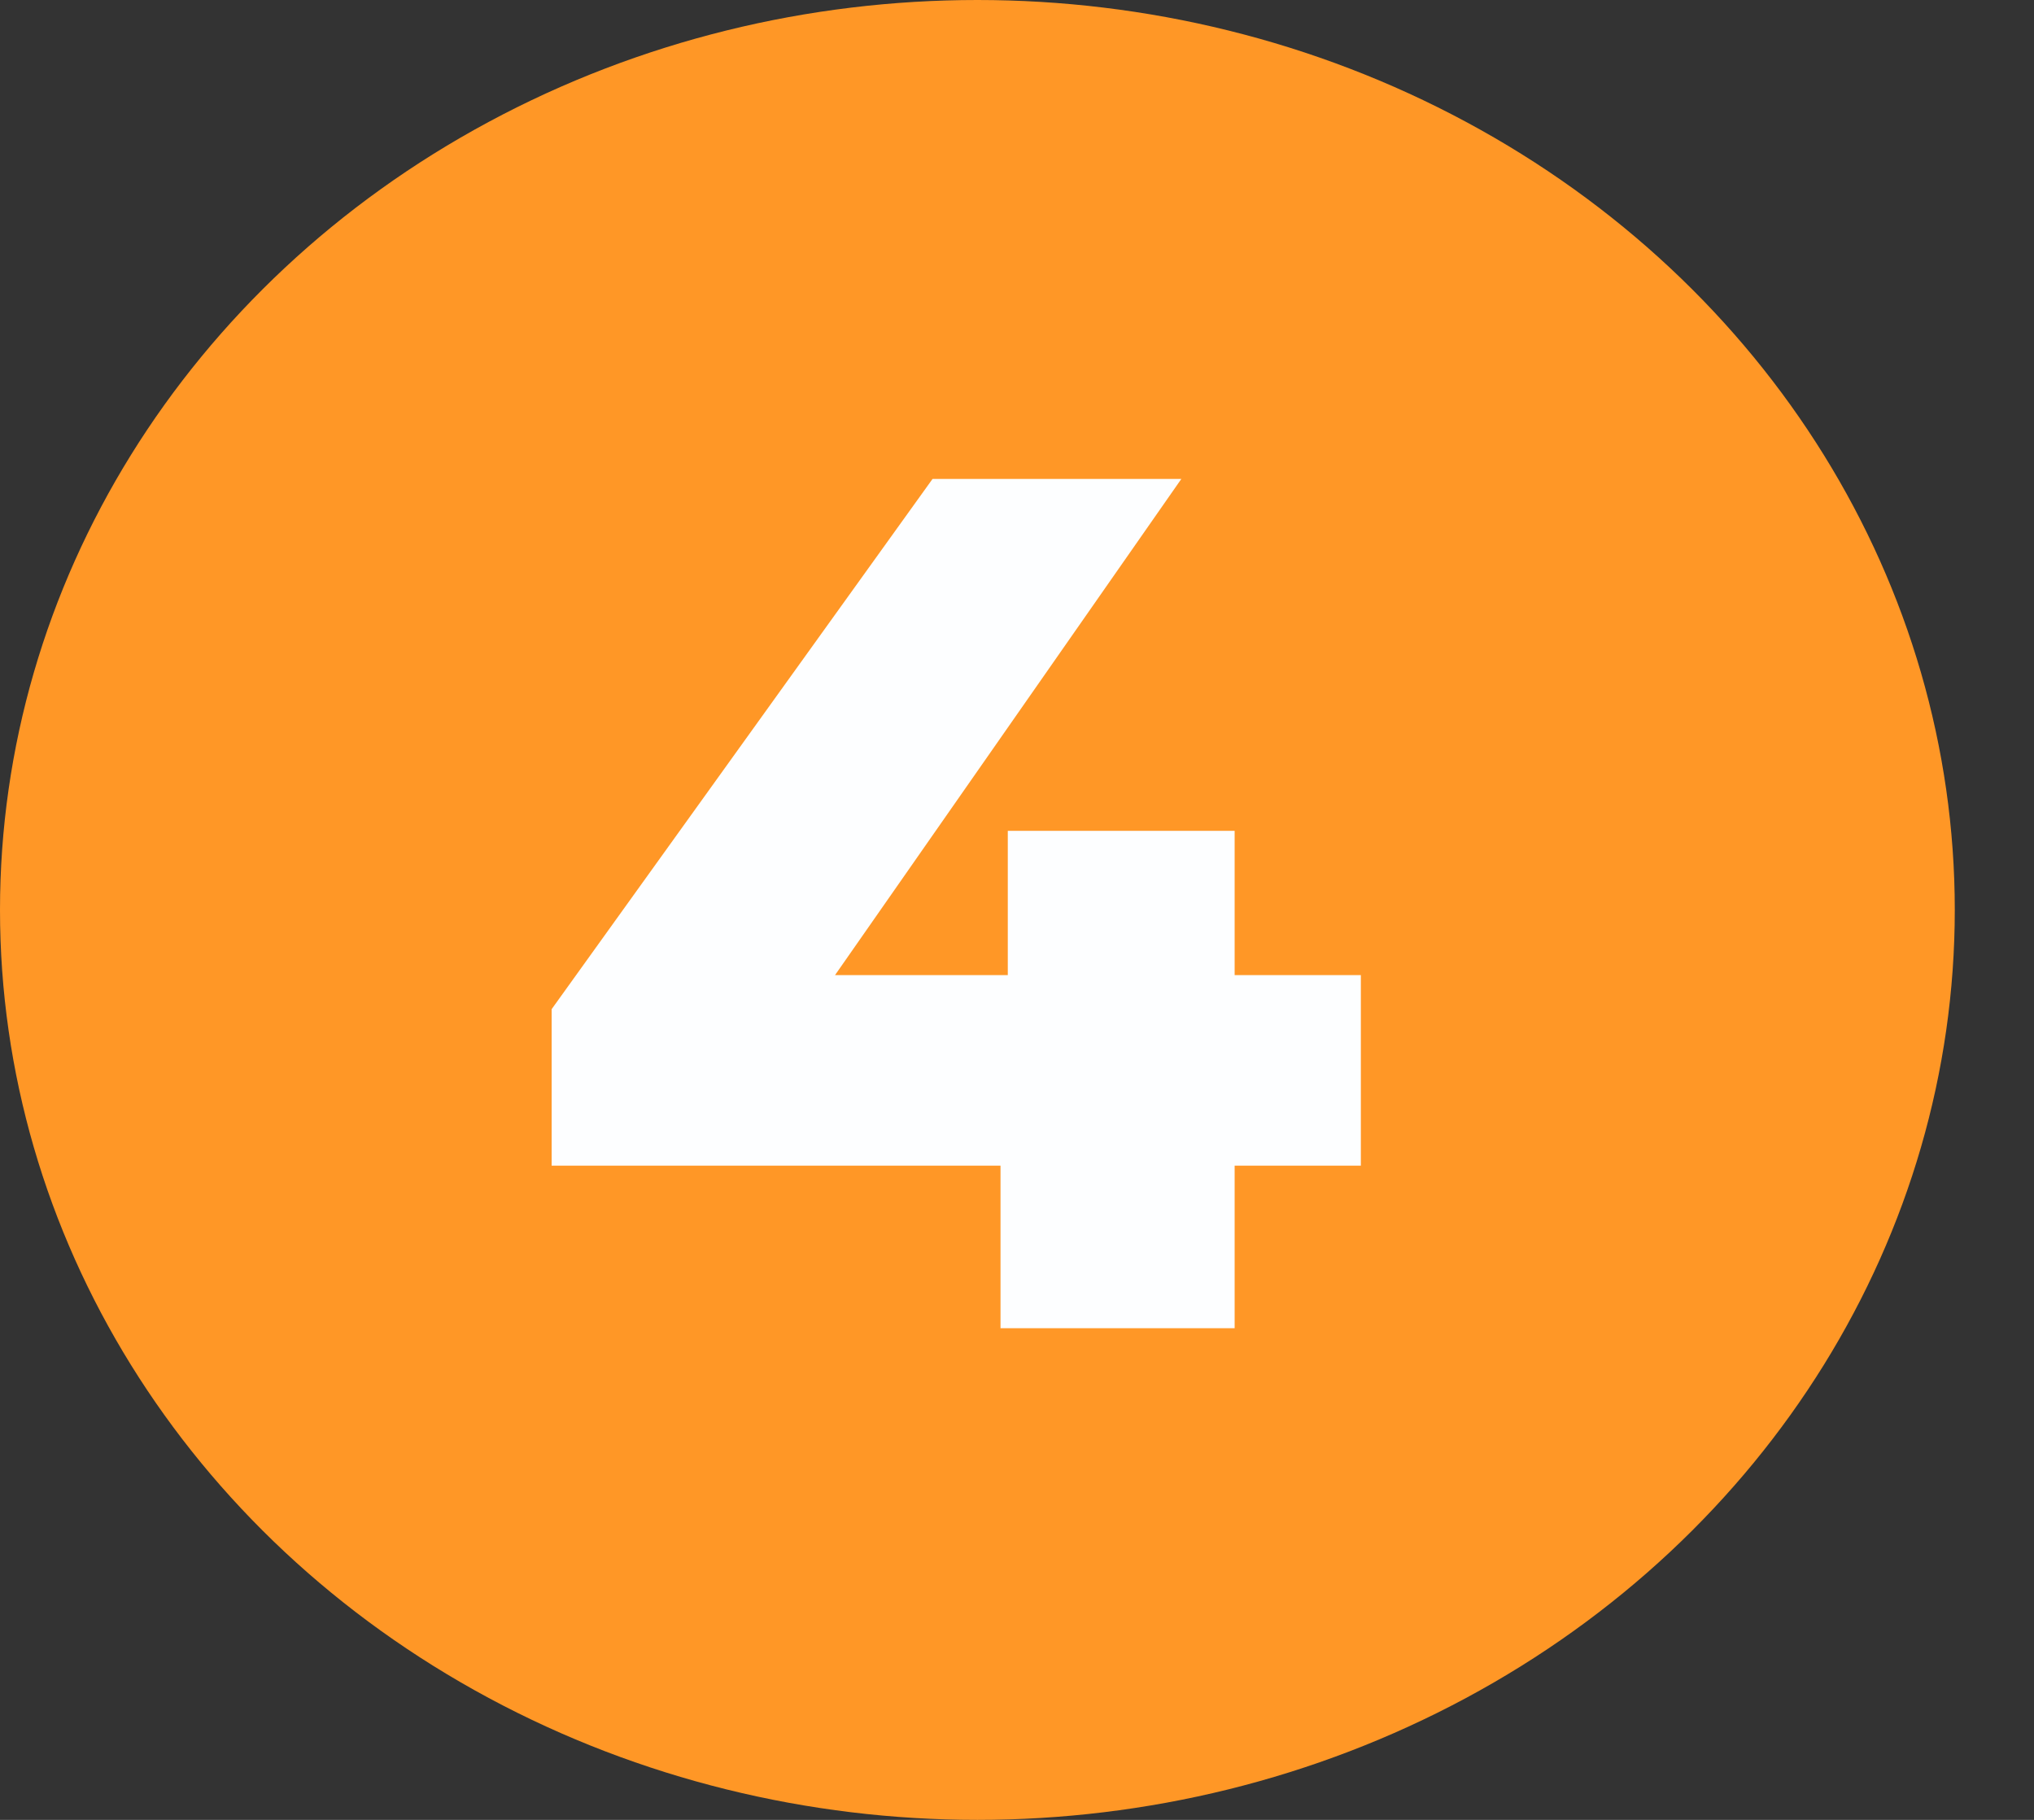
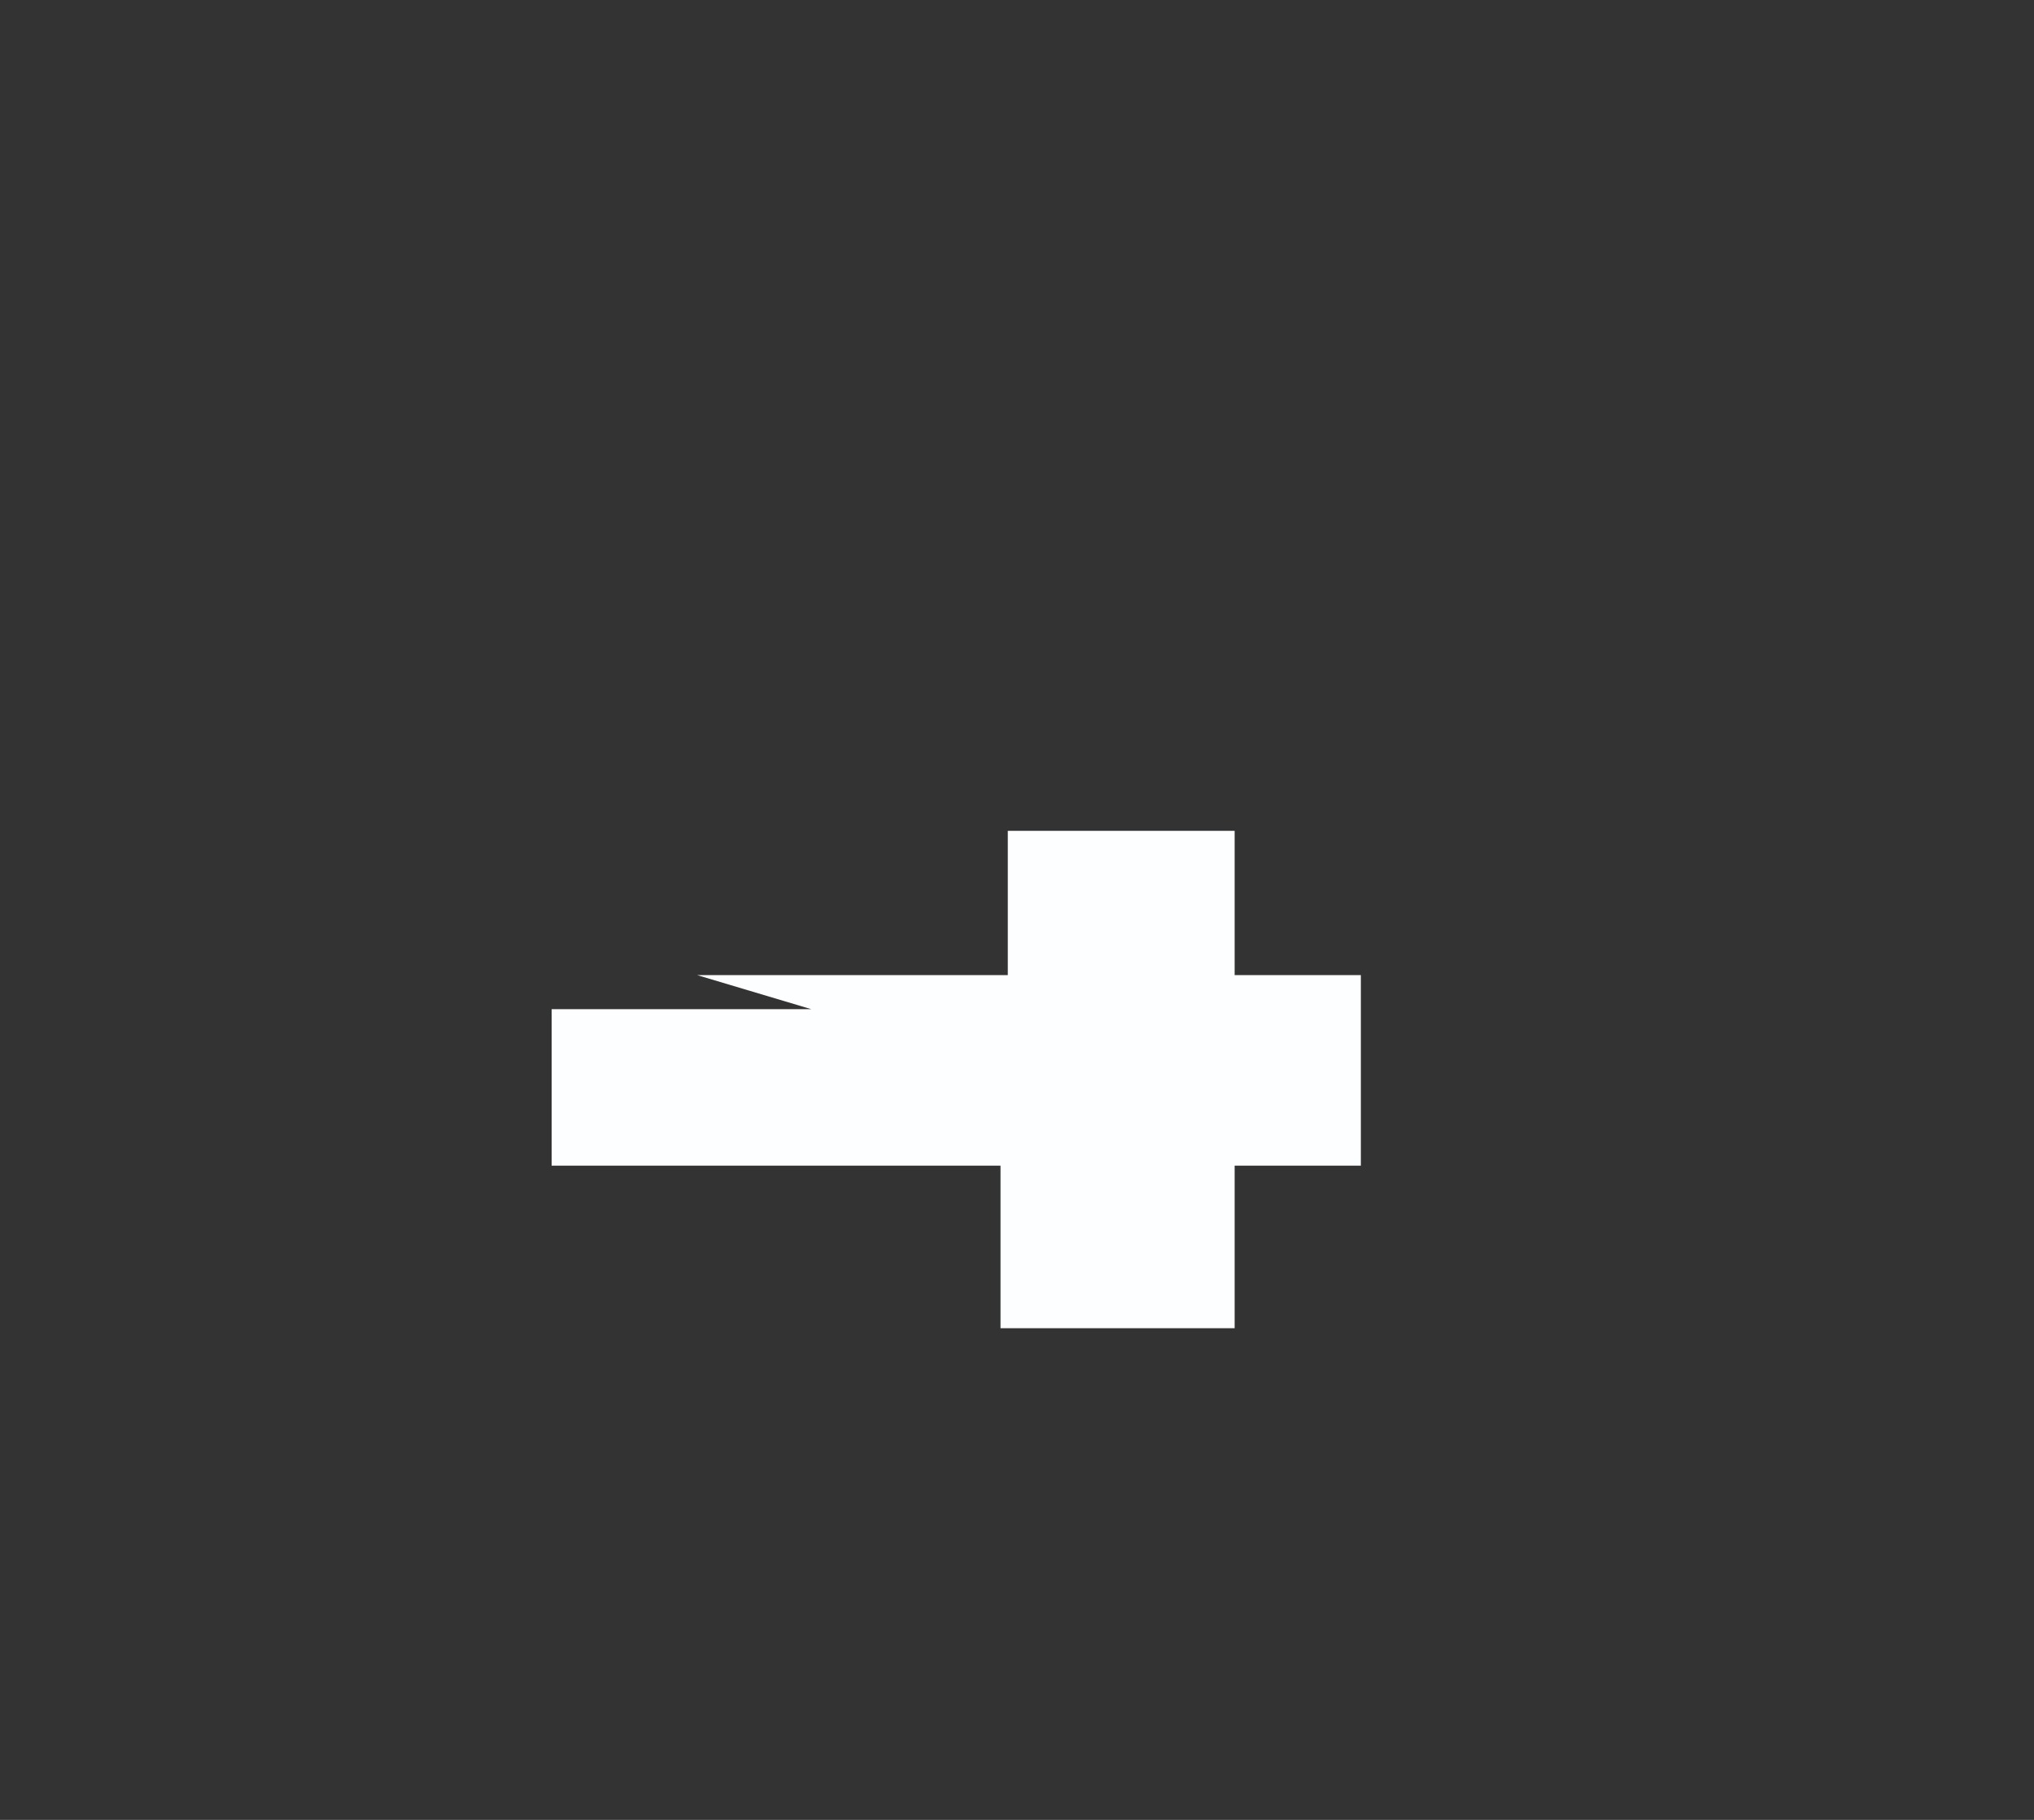
<svg xmlns="http://www.w3.org/2000/svg" width="19" height="17" viewBox="0 0 19 17" fill="none">
  <rect x="0" y="0" width="19" height="17" fill="#333333" stroke="none" />
-   <ellipse cx="9.13" cy="8.5" rx="9.13" ry="8.5" fill="#FF9726" />
-   <path d="M5.153 10.889V9.427L8.711 4.474H11.035L7.578 9.427L6.513 9.109H12.712V10.889H5.153ZM9.346 12.407V10.889L9.414 9.109V7.761H11.533V12.407H9.346Z" fill="#FDFEFF" />
+   <path d="M5.153 10.889V9.427H11.035L7.578 9.427L6.513 9.109H12.712V10.889H5.153ZM9.346 12.407V10.889L9.414 9.109V7.761H11.533V12.407H9.346Z" fill="#FDFEFF" />
</svg>